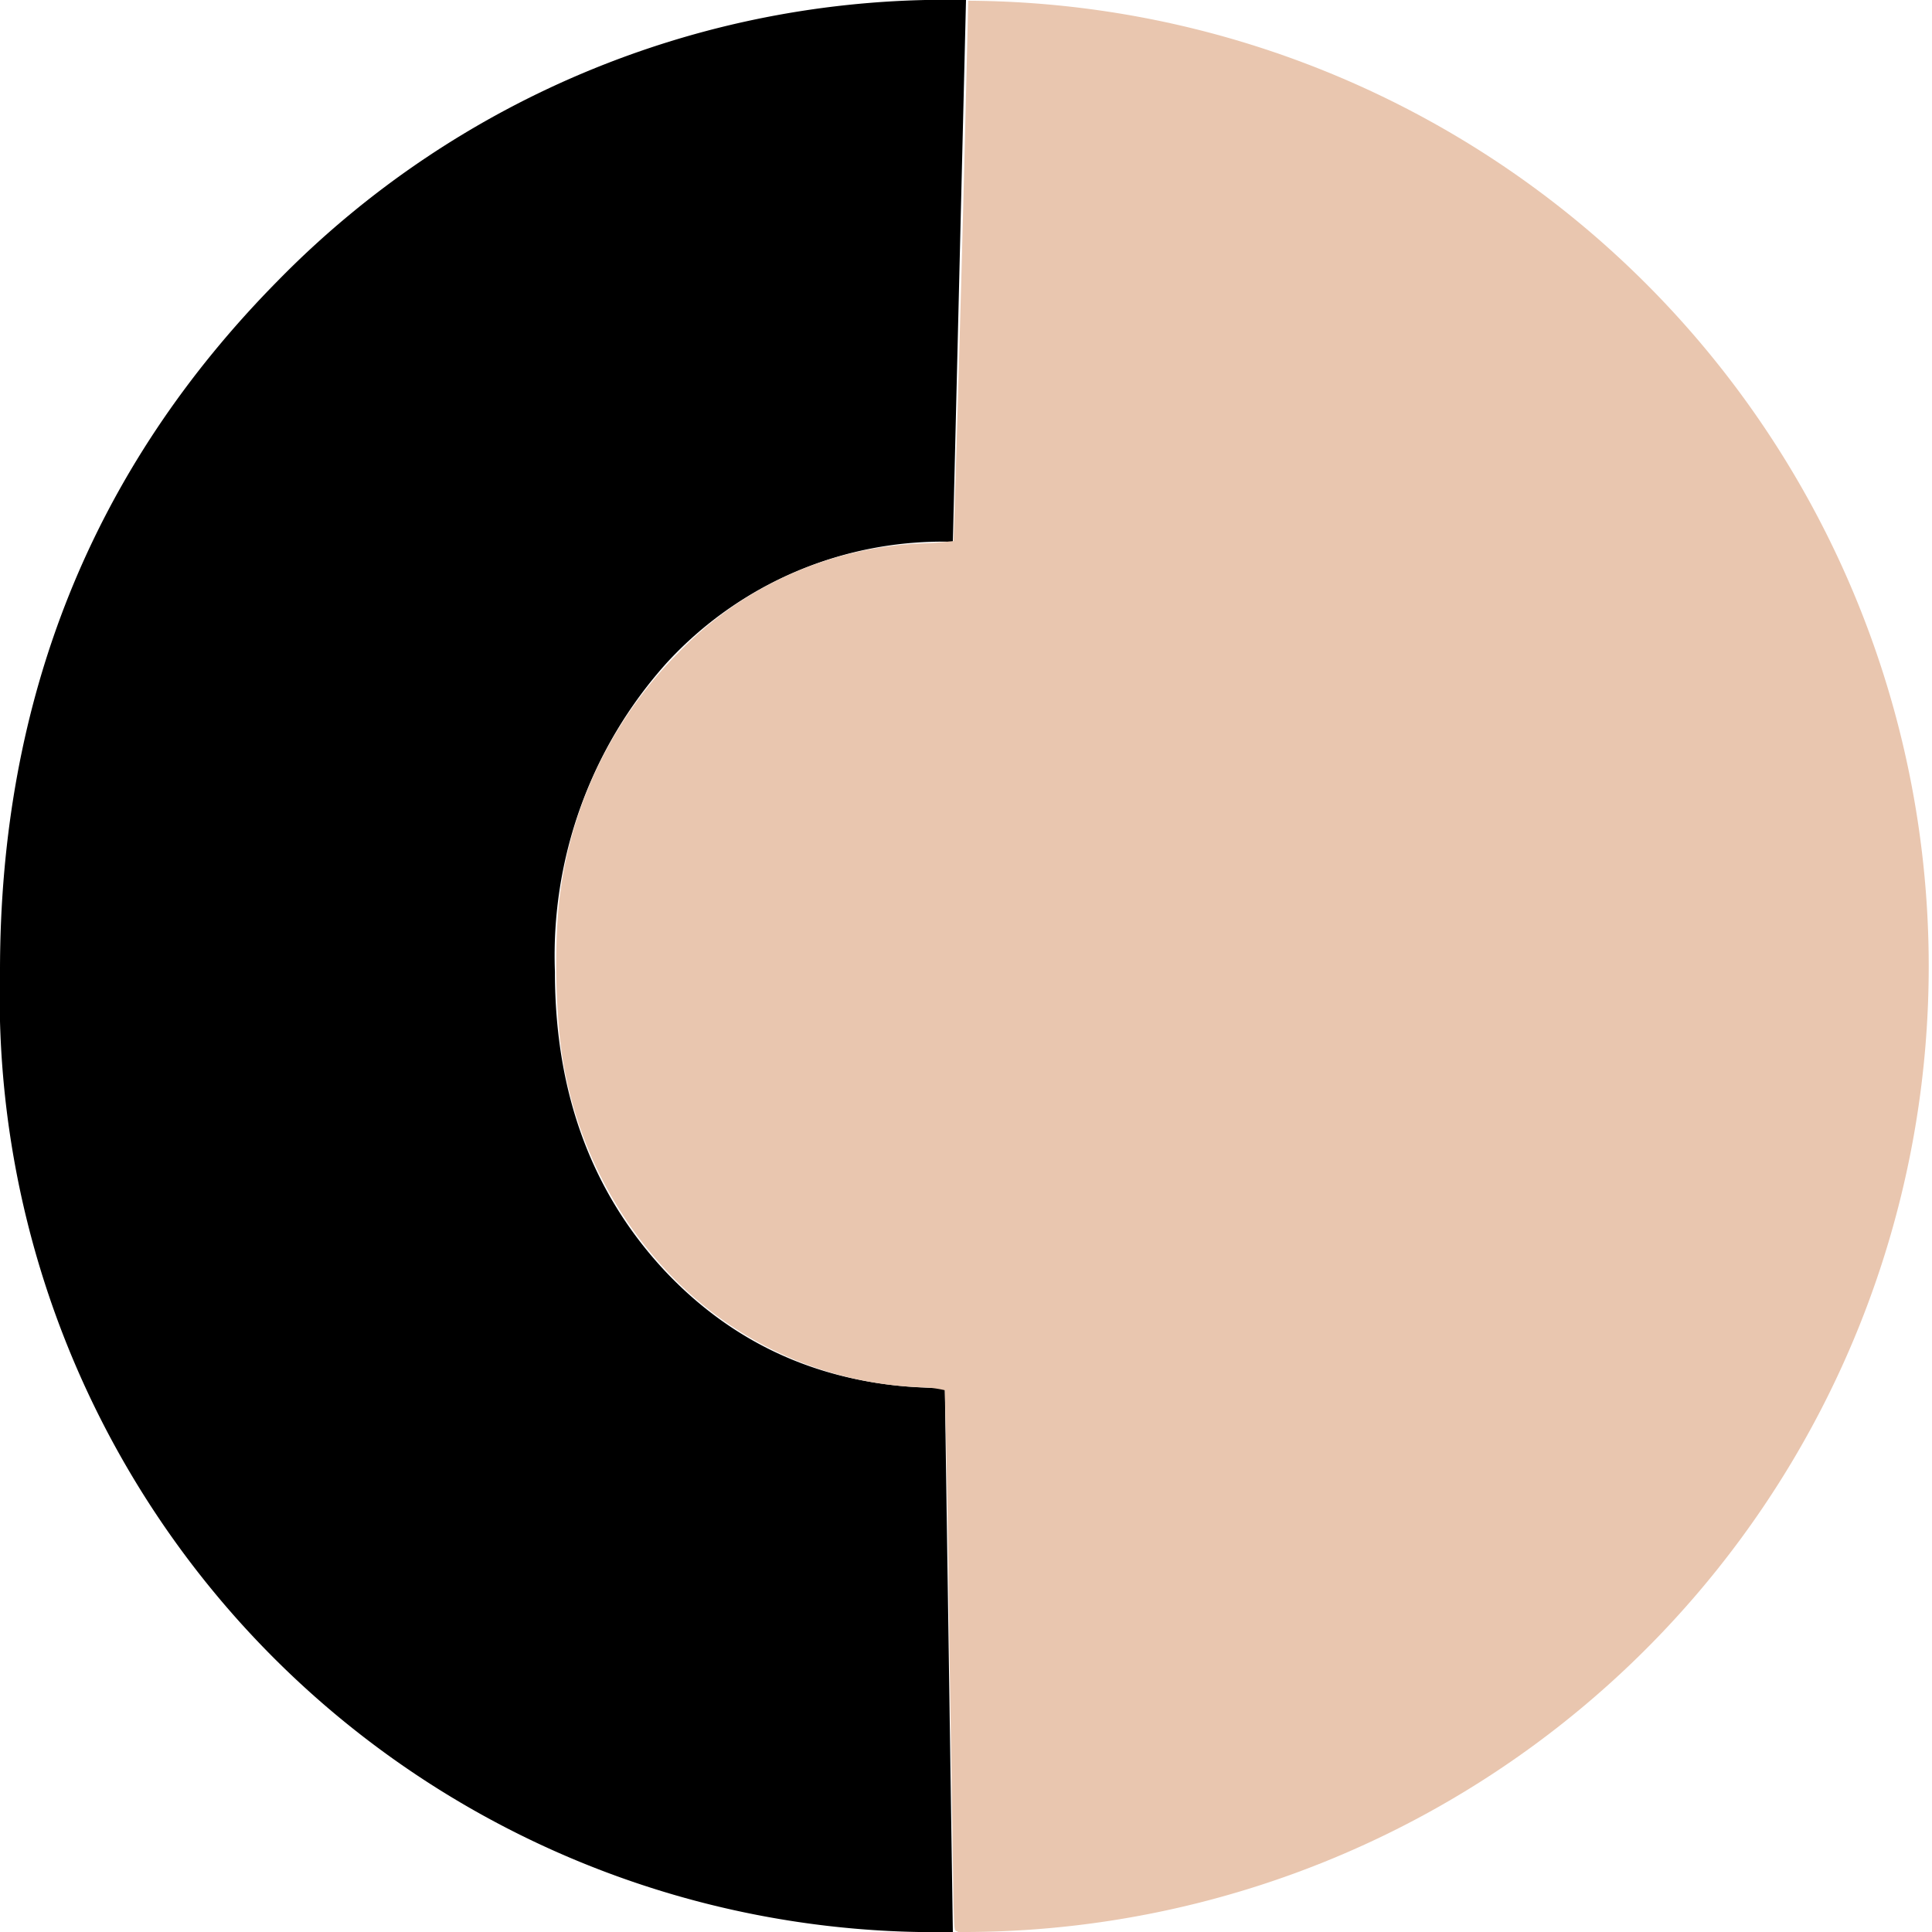
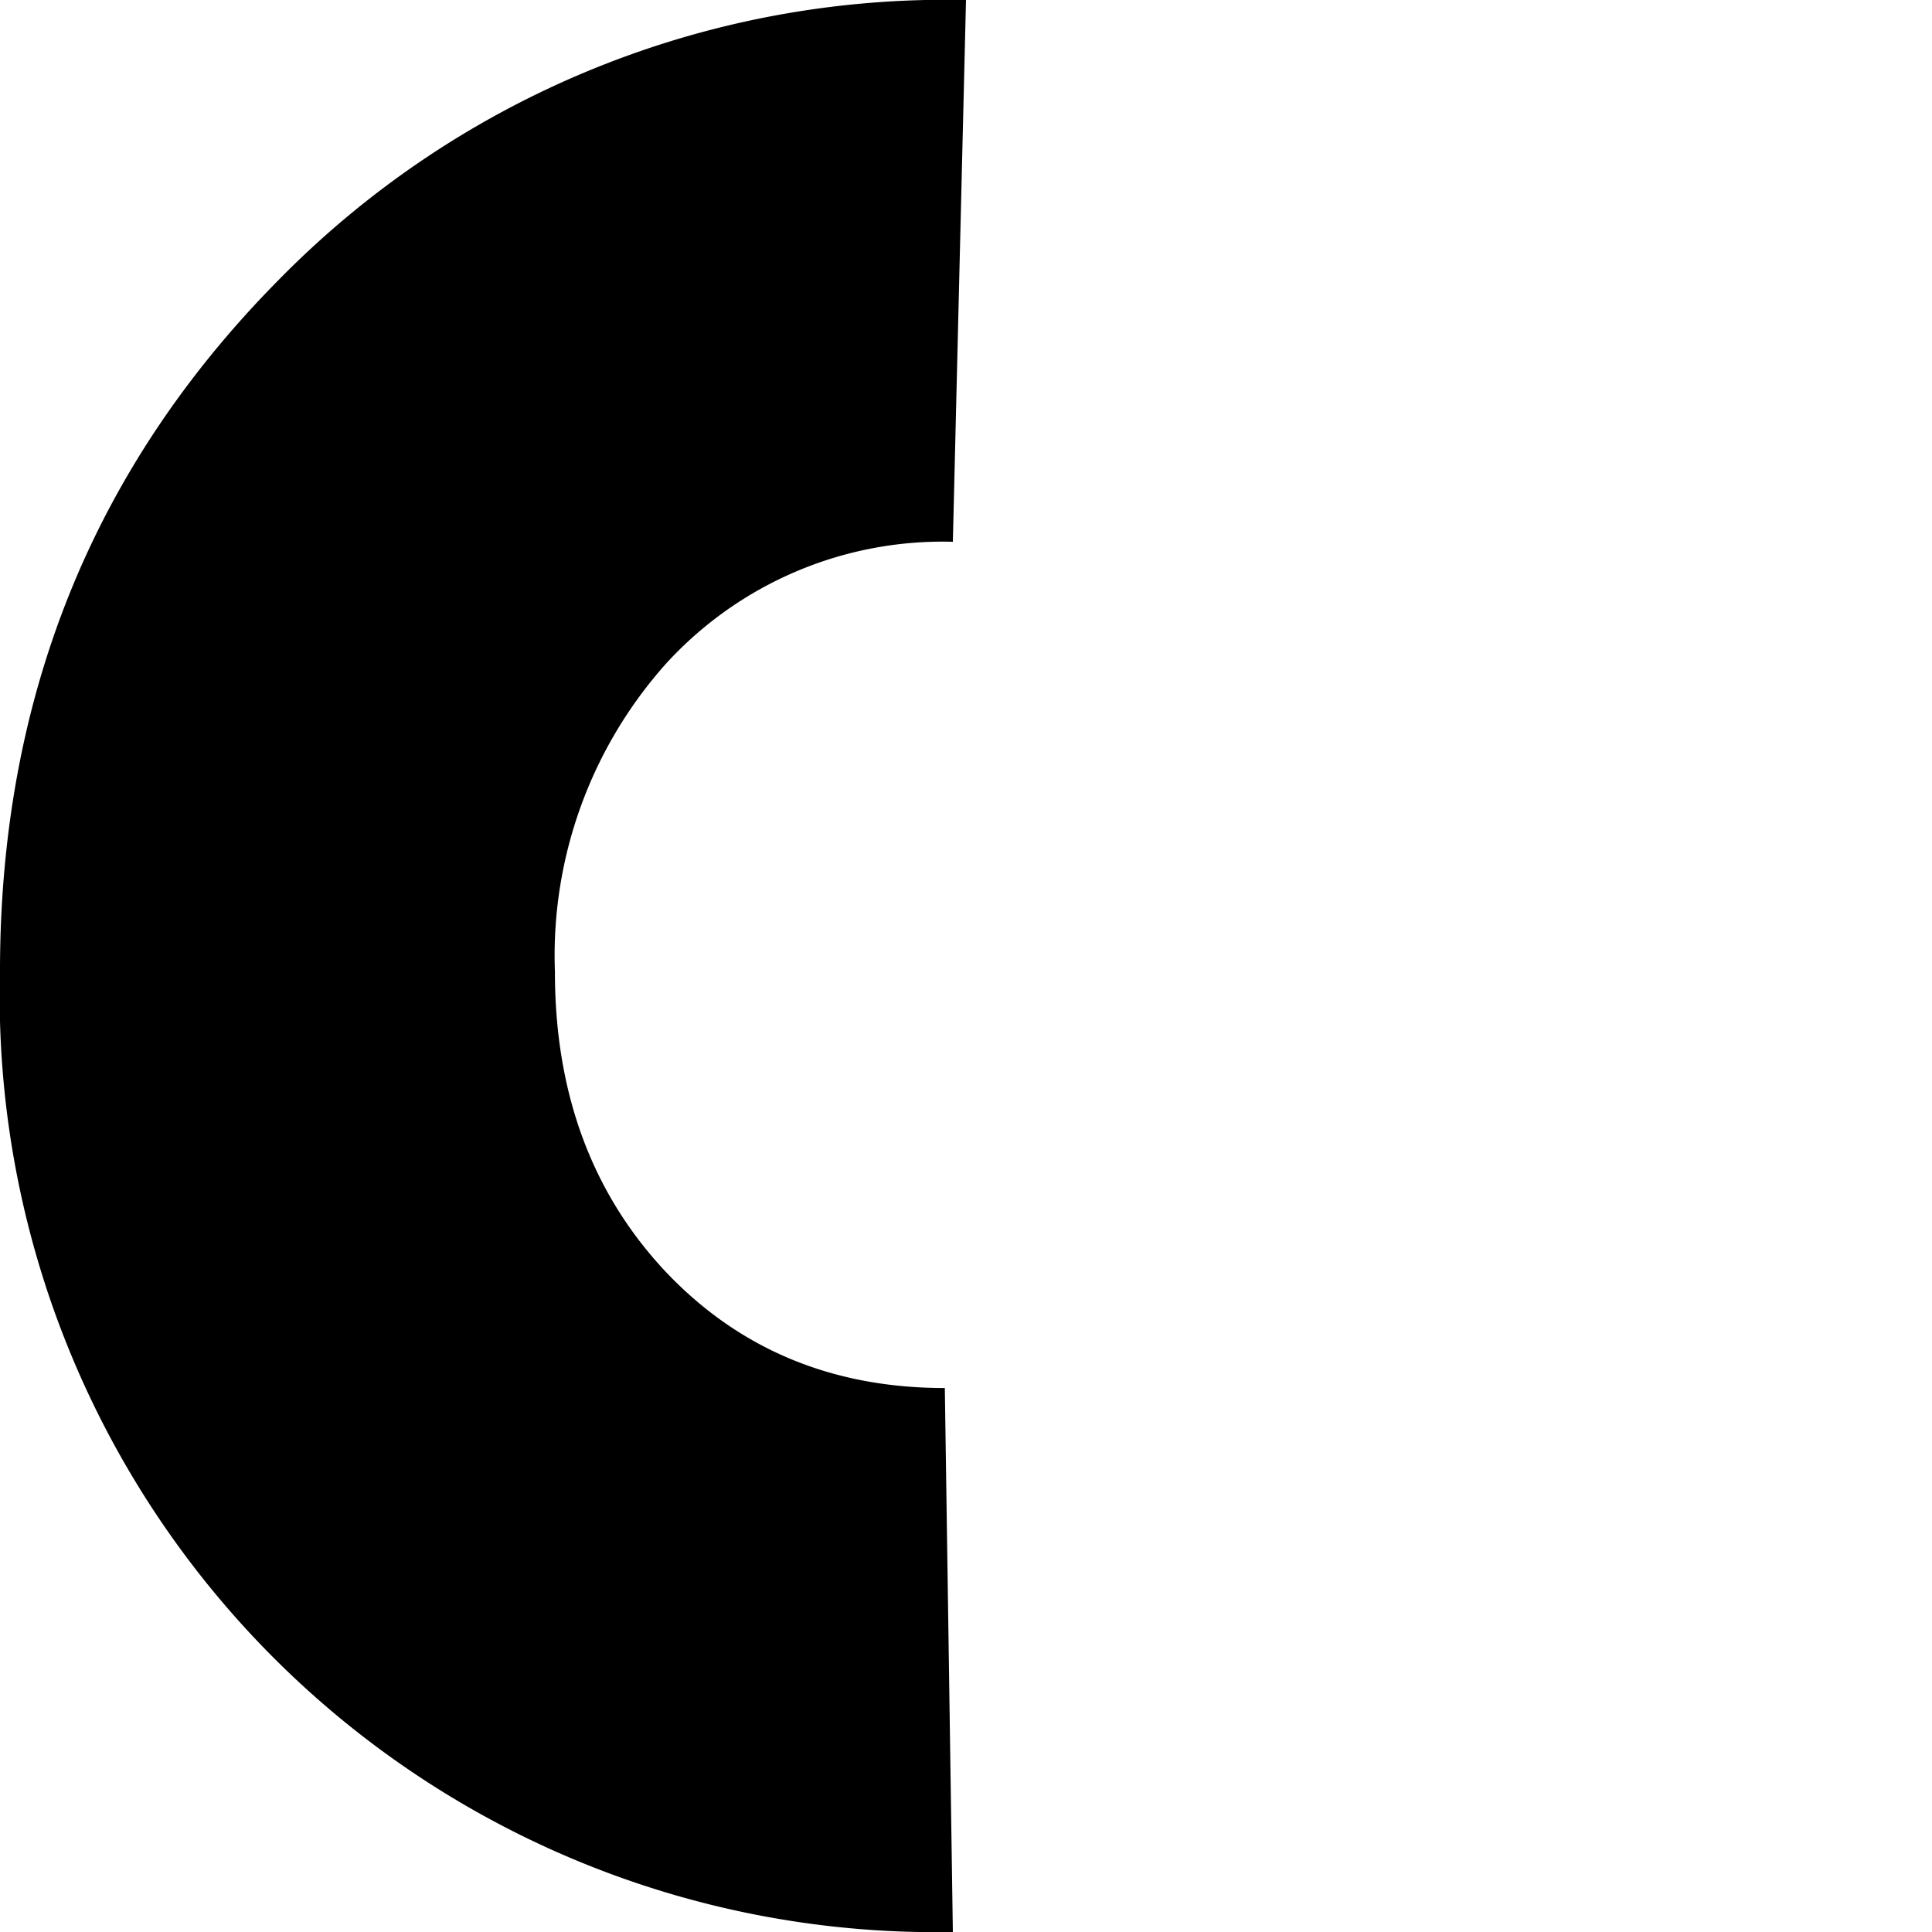
<svg xmlns="http://www.w3.org/2000/svg" width="10" height="10" viewBox="0 0 2.646 2.646">
  <g style="line-height:1.25;-inkscape-font-specification:'Bauhaus 93, '">
    <path style="-inkscape-font-specification:'Bauhaus 93, '" d="M1.305 2.646A1.282 1.282 0 0 1 0 1.33C0 .956.127.641.381.384A1.28 1.28 0 0 1 1.323 0l-.018.742a.513.513 0 0 0-.392.166.6.6 0 0 0-.153.423c0 .165.05.302.151.41.101.107.229.16.383.16z" aria-label="C" font-weight="400" font-size="5.644" font-family="Bauhaus 93" letter-spacing="0" word-spacing="0" />
  </g>
-   <path d="M1.311 2.645c-.004 0-.004-.002-.005-.035L1.3 2.24a20.274 20.274 0 0 0-.006-.336.154.154 0 0 0-.033-.004.501.501 0 0 1-.34-.151.554.554 0 0 1-.155-.335 1.015 1.015 0 0 1-.002-.16.572.572 0 0 1 .165-.36.49.49 0 0 1 .342-.15.685.685 0 0 0 .035-.003 79.348 79.348 0 0 0 .02-.74 1.322 1.322 0 0 1-.014 2.645z" fill="#e9c6af" />
</svg>